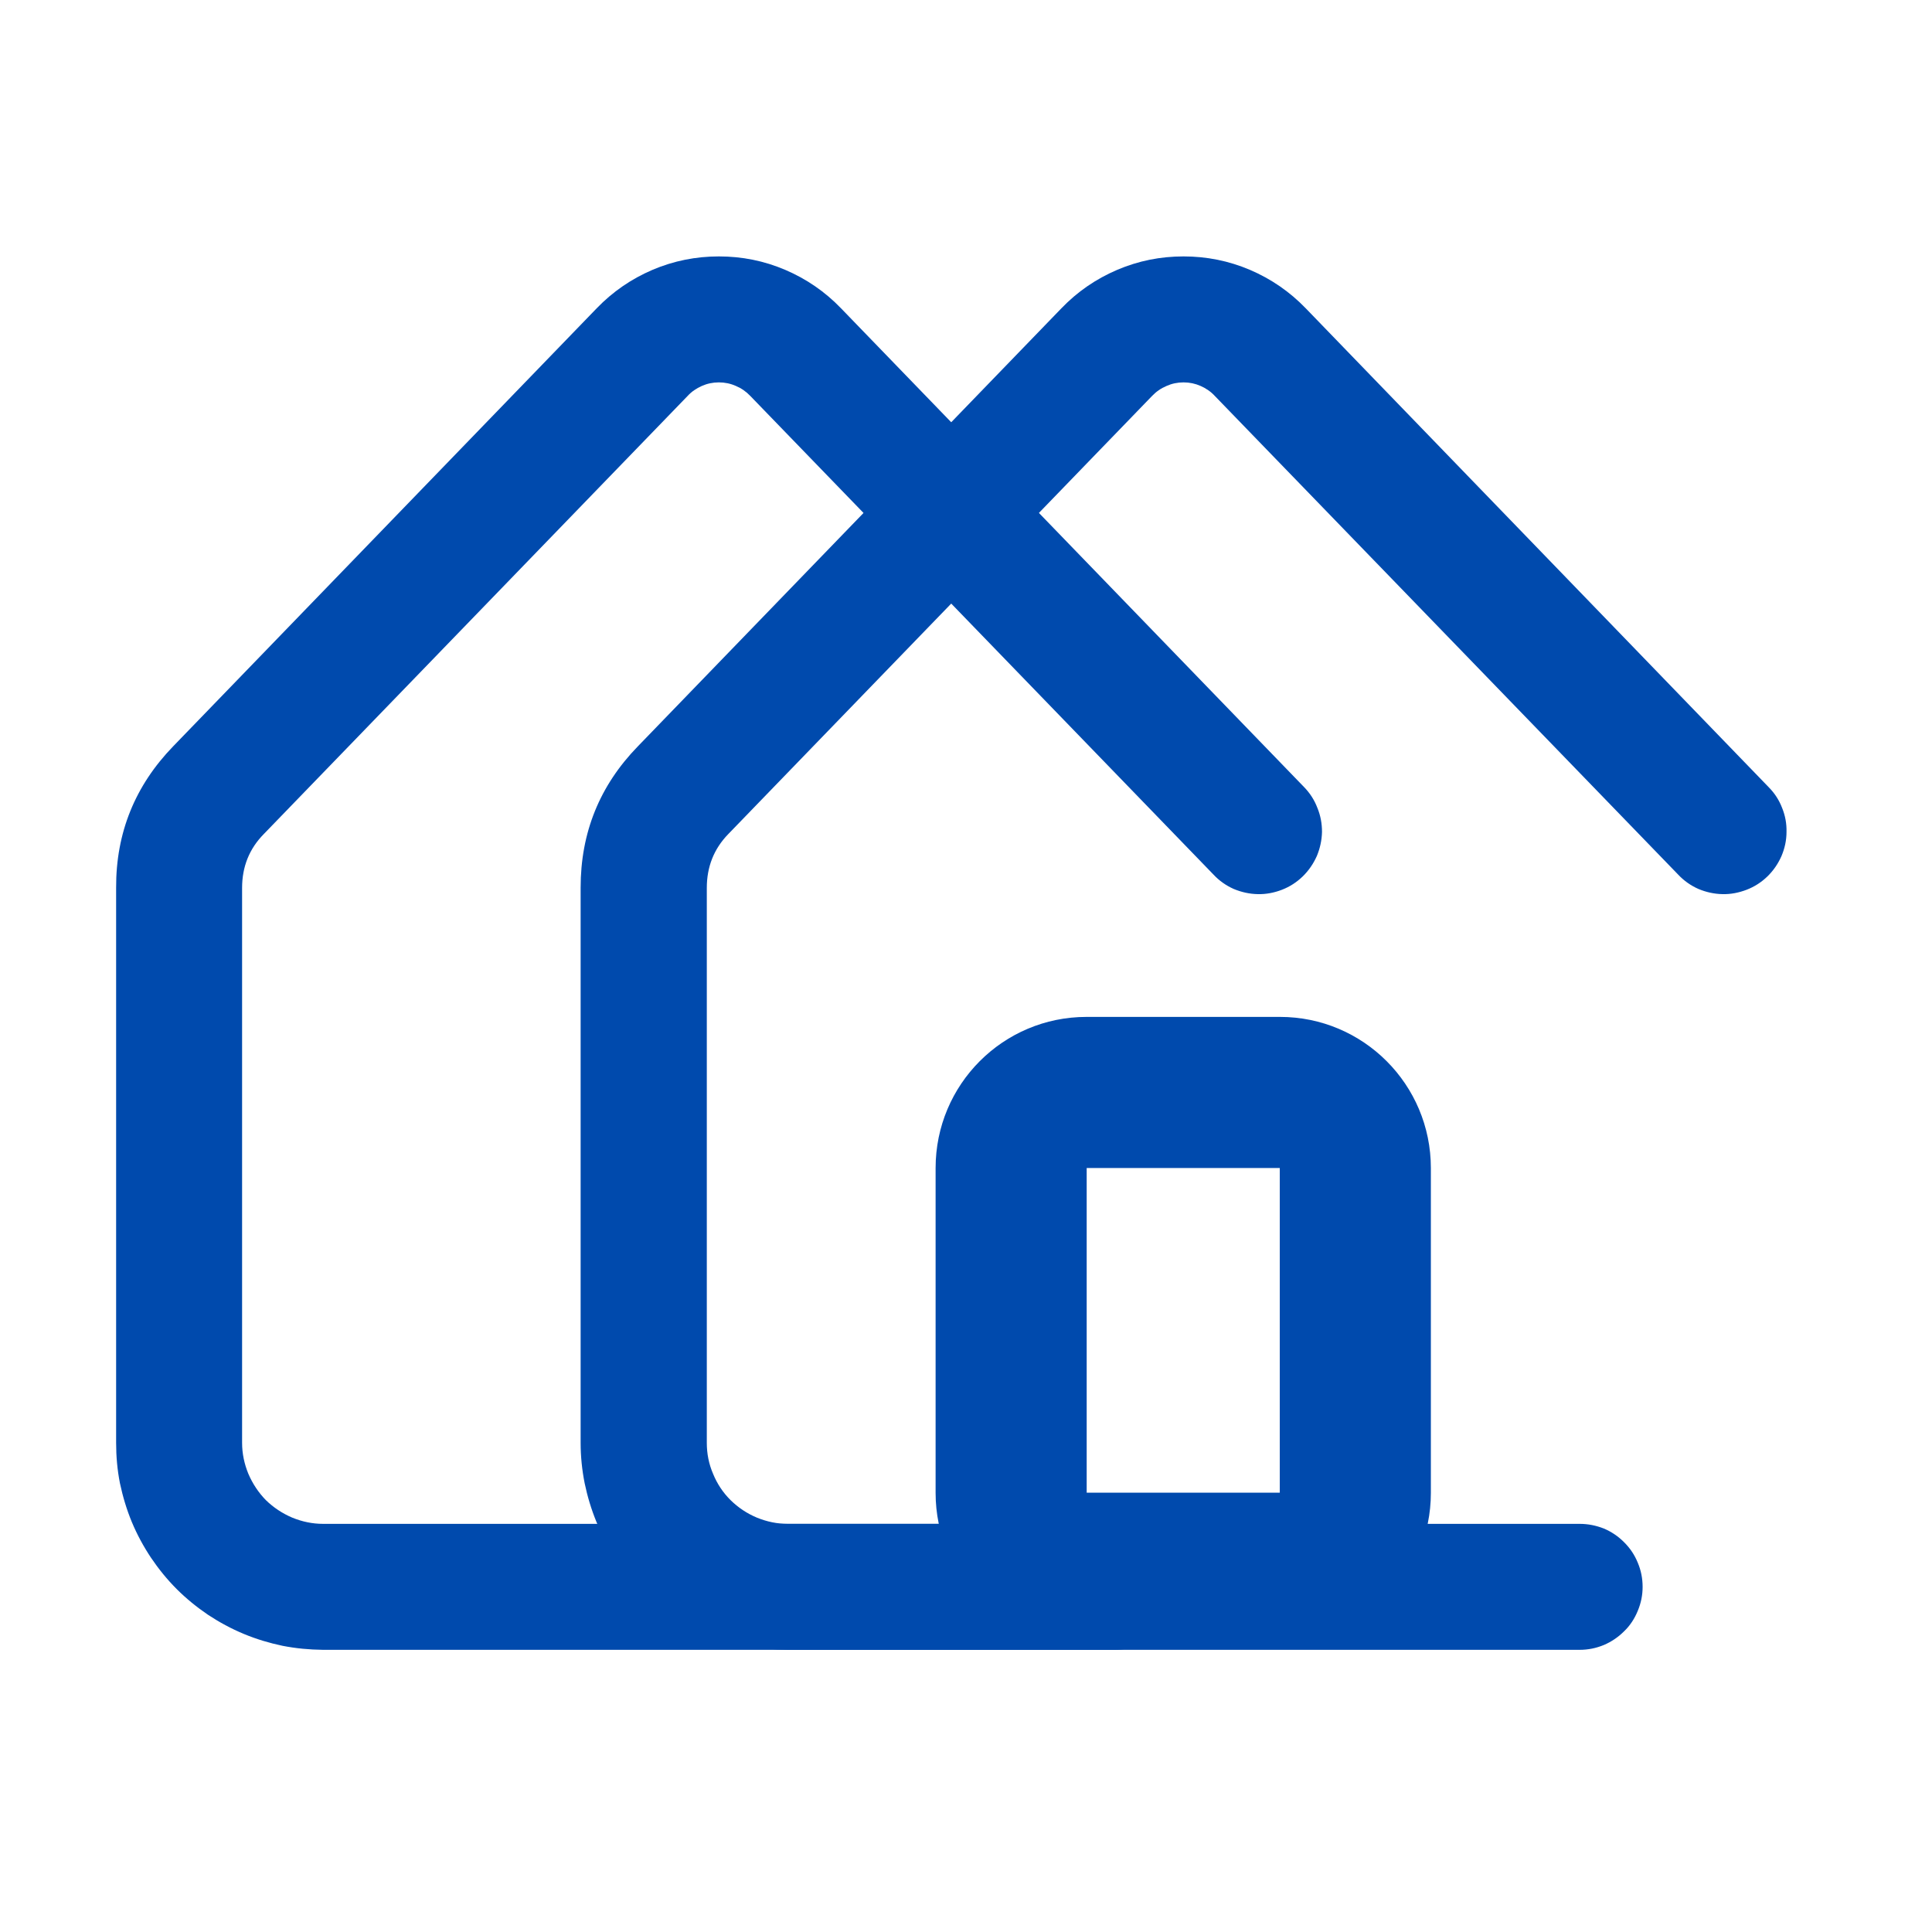
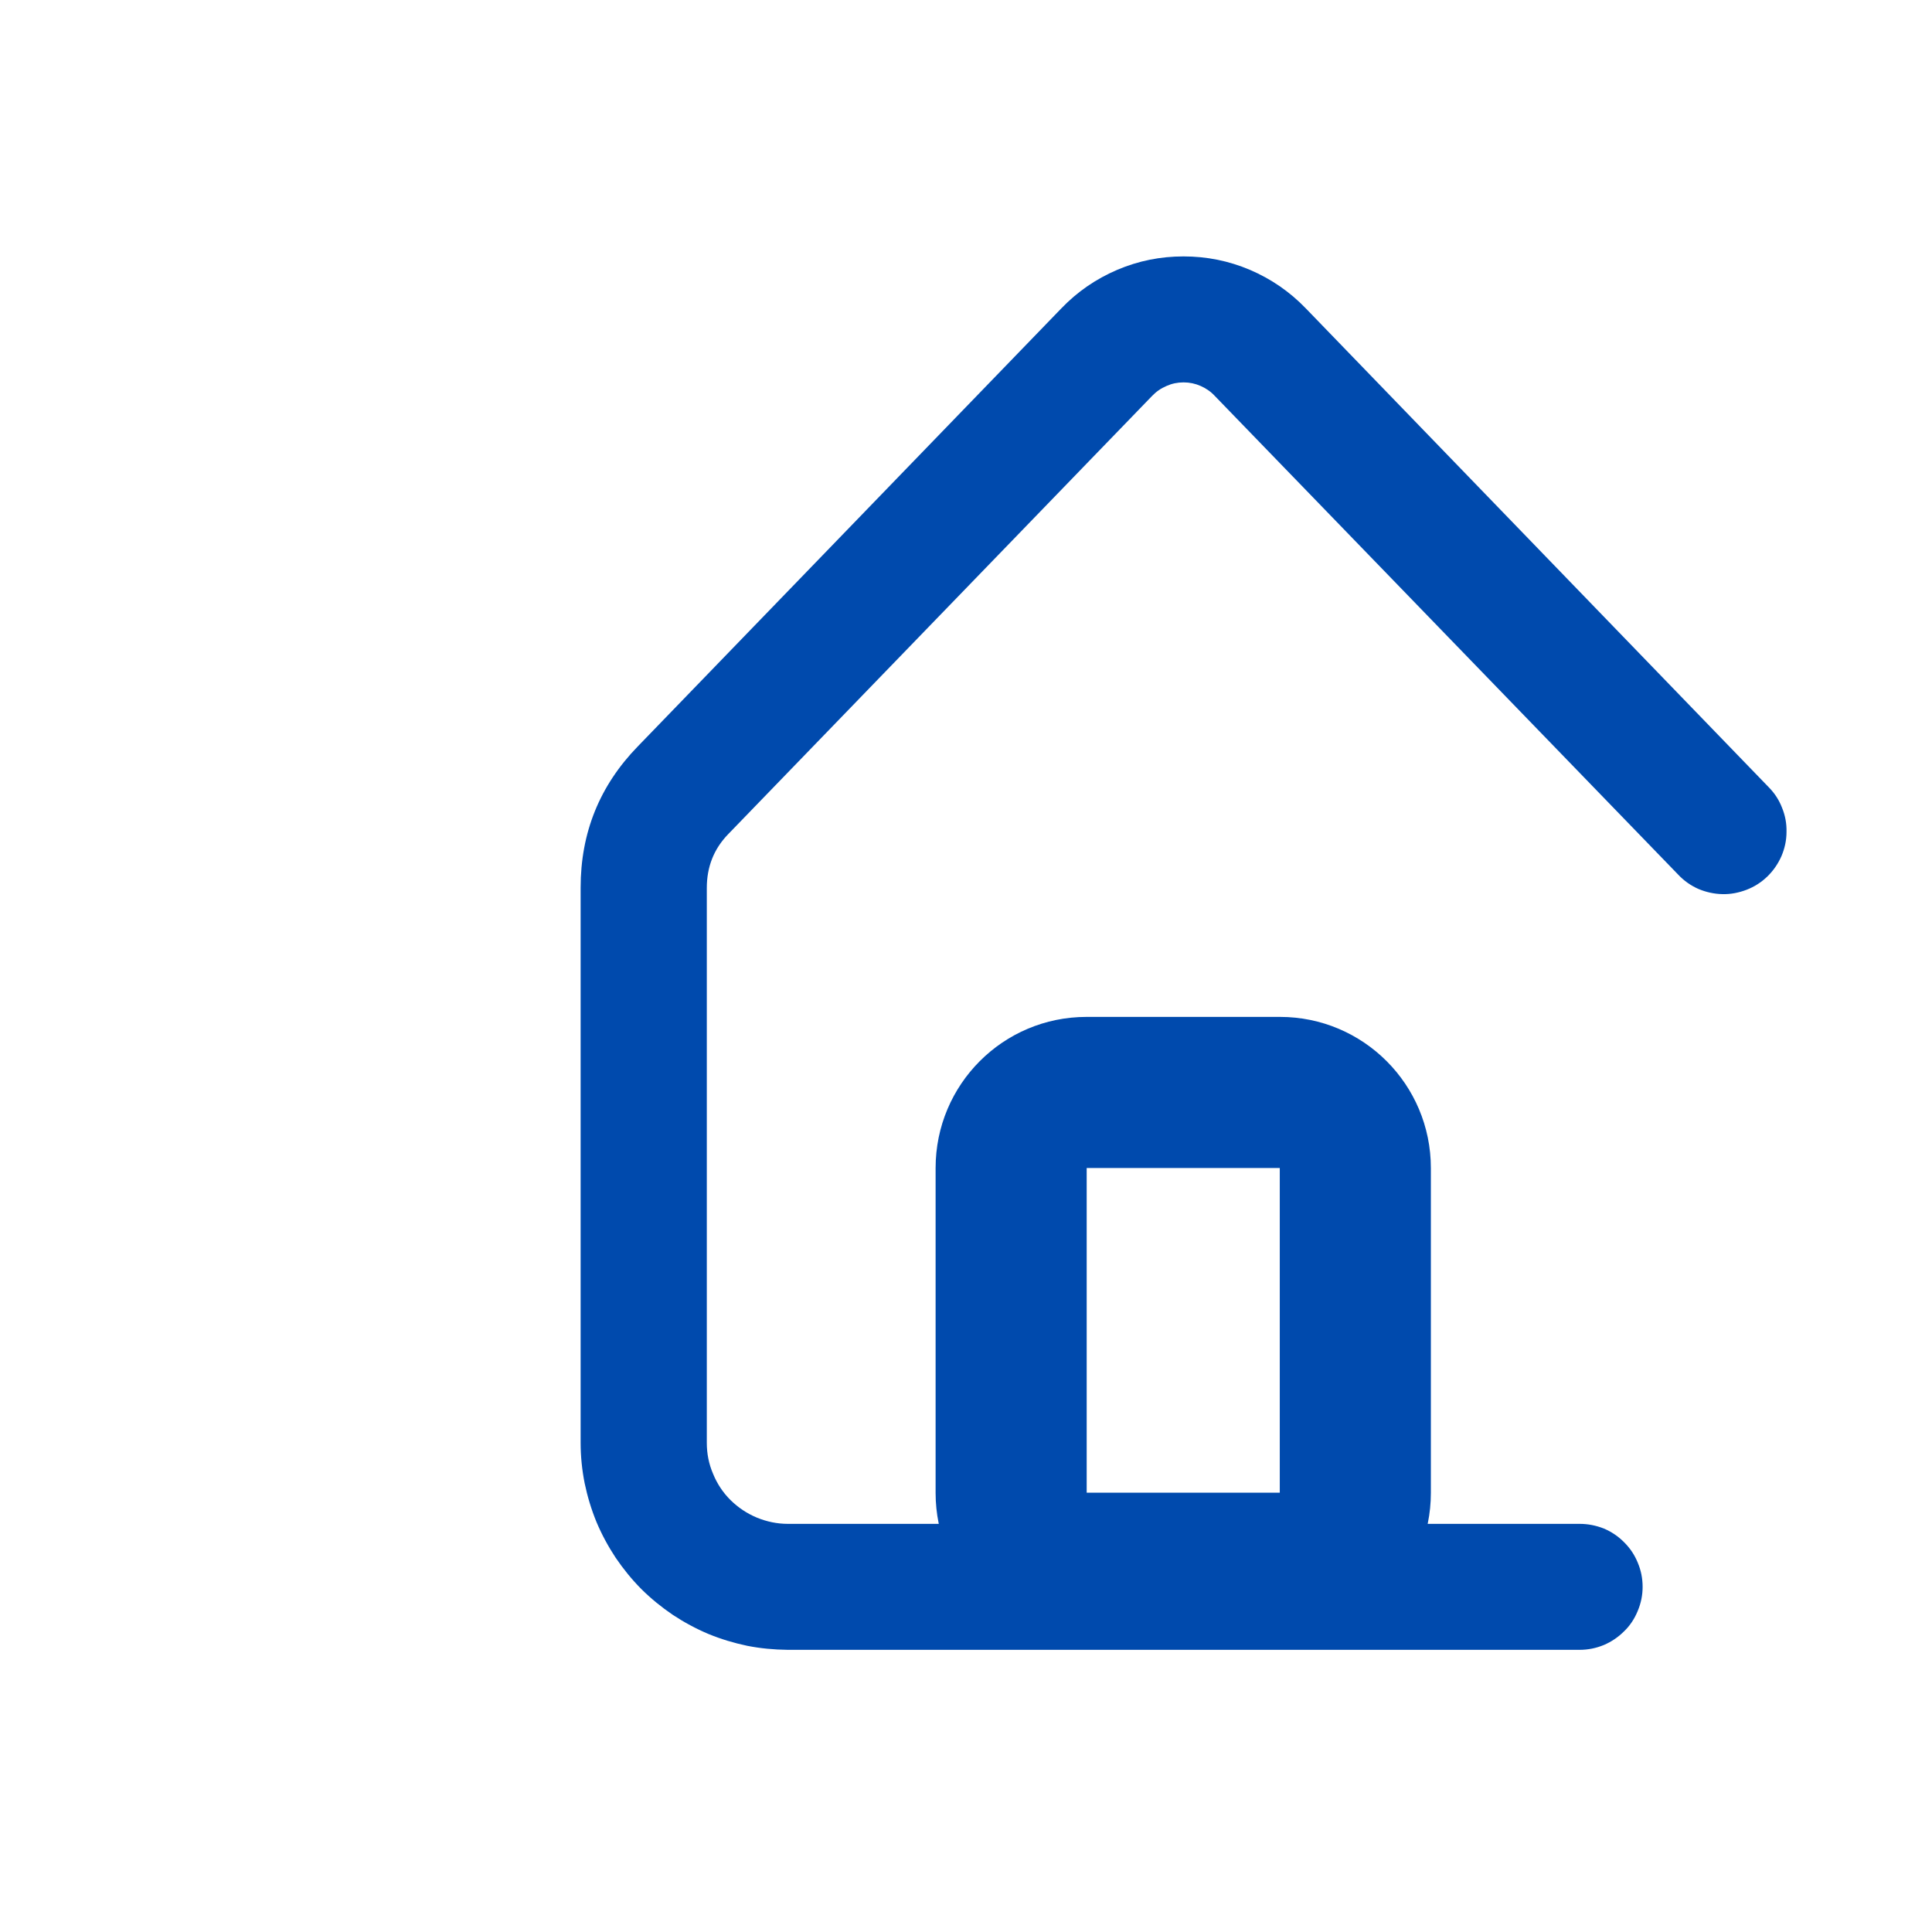
<svg xmlns="http://www.w3.org/2000/svg" width="50" zoomAndPan="magnify" viewBox="0 0 37.5 37.5" height="50" preserveAspectRatio="xMidYMid meet" version="1.2">
  <defs>
    <clipPath id="7b164e0ca0">
      <path d="M 11.254 4.977 L 34.941 4.977 L 34.941 32.359 L 11.254 32.359 Z M 11.254 4.977 " />
    </clipPath>
    <clipPath id="42d2affff1">
      <path d="M 2.238 4.977 L 25.922 4.977 L 25.922 32.359 L 2.238 32.359 Z M 2.238 4.977 " />
    </clipPath>
    <clipPath id="4ed84327e6">
      <path d="M 18.156 19.738 L 27.777 19.738 L 27.777 32 L 18.156 32 Z M 18.156 19.738 " />
    </clipPath>
    <clipPath id="19172675d6">
      <path d="M 21.09 19.738 L 24.844 19.738 C 26.461 19.738 27.773 21.051 27.773 22.672 L 27.773 28.977 C 27.773 30.594 26.461 31.906 24.844 31.906 L 21.09 31.906 C 19.469 31.906 18.16 30.594 18.16 28.977 L 18.16 22.672 C 18.16 21.051 19.469 19.738 21.09 19.738 Z M 21.09 19.738 " />
    </clipPath>
  </defs>
  <g id="7b6091a017">
    <g clip-rule="nonzero" clip-path="url(#7b164e0ca0)">
      <path style=" stroke:none;fill-rule:nonzero;fill:#004aad;fill-opacity:1;" d="M 30.656 32.023 L 15.289 32.023 C 15.023 32.02 14.762 31.996 14.504 31.945 C 14.246 31.891 13.996 31.816 13.75 31.715 C 13.508 31.613 13.277 31.488 13.059 31.344 C 12.84 31.195 12.637 31.031 12.449 30.844 C 12.262 30.656 12.098 30.453 11.949 30.234 C 11.805 30.016 11.68 29.785 11.578 29.543 C 11.477 29.297 11.402 29.047 11.348 28.789 C 11.297 28.531 11.27 28.27 11.27 28.004 L 11.27 17.23 C 11.27 16.164 11.637 15.25 12.383 14.484 L 20.602 5.984 C 20.914 5.66 21.273 5.414 21.684 5.238 C 22.098 5.062 22.523 4.977 22.973 4.977 C 23.418 4.977 23.848 5.062 24.262 5.238 C 24.672 5.414 25.031 5.66 25.344 5.984 L 34.328 15.277 C 34.445 15.395 34.531 15.527 34.59 15.68 C 34.652 15.832 34.68 15.988 34.676 16.148 C 34.676 16.312 34.641 16.469 34.578 16.617 C 34.512 16.766 34.422 16.898 34.305 17.012 C 34.188 17.125 34.055 17.211 33.902 17.27 C 33.75 17.328 33.594 17.359 33.434 17.355 C 33.27 17.352 33.113 17.316 32.965 17.254 C 32.816 17.188 32.684 17.094 32.574 16.977 L 23.582 7.688 C 23.504 7.602 23.41 7.539 23.305 7.492 C 23.199 7.445 23.09 7.422 22.973 7.422 C 22.855 7.422 22.746 7.445 22.641 7.492 C 22.531 7.539 22.441 7.602 22.359 7.688 L 14.137 16.188 C 13.855 16.477 13.719 16.828 13.719 17.234 L 13.719 28.004 C 13.719 28.215 13.758 28.414 13.84 28.605 C 13.918 28.797 14.031 28.969 14.18 29.117 C 14.328 29.262 14.496 29.375 14.691 29.457 C 14.883 29.535 15.082 29.578 15.293 29.578 L 30.66 29.578 C 30.824 29.578 30.977 29.609 31.129 29.668 C 31.277 29.73 31.41 29.82 31.523 29.934 C 31.641 30.051 31.727 30.18 31.789 30.332 C 31.852 30.48 31.883 30.637 31.883 30.801 C 31.883 30.961 31.852 31.117 31.789 31.266 C 31.727 31.418 31.641 31.551 31.523 31.664 C 31.41 31.777 31.277 31.867 31.129 31.93 C 30.977 31.992 30.824 32.023 30.66 32.023 Z M 30.656 32.023 " />
    </g>
    <g clip-rule="nonzero" clip-path="url(#42d2affff1)">
-       <path style=" stroke:none;fill-rule:nonzero;fill:#004aad;fill-opacity:1;" d="M 21.637 32.023 L 6.27 32.023 C 6.004 32.02 5.746 31.996 5.484 31.945 C 5.227 31.891 4.977 31.816 4.734 31.715 C 4.488 31.613 4.258 31.488 4.039 31.344 C 3.82 31.195 3.617 31.031 3.43 30.844 C 3.242 30.656 3.078 30.453 2.93 30.234 C 2.785 30.016 2.66 29.785 2.559 29.543 C 2.457 29.297 2.383 29.047 2.328 28.789 C 2.277 28.531 2.254 28.27 2.254 28.004 L 2.254 17.23 C 2.25 16.164 2.621 15.25 3.363 14.484 L 11.582 5.984 C 11.895 5.66 12.254 5.414 12.664 5.238 C 13.078 5.062 13.508 4.977 13.953 4.977 C 14.402 4.977 14.828 5.062 15.242 5.238 C 15.652 5.414 16.012 5.66 16.324 5.984 L 25.312 15.277 C 25.426 15.395 25.512 15.527 25.57 15.68 C 25.633 15.832 25.66 15.988 25.66 16.148 C 25.656 16.312 25.621 16.469 25.559 16.617 C 25.492 16.766 25.402 16.898 25.285 17.012 C 25.168 17.125 25.035 17.211 24.883 17.27 C 24.734 17.328 24.574 17.359 24.414 17.355 C 24.25 17.352 24.094 17.316 23.945 17.254 C 23.797 17.188 23.664 17.094 23.555 16.977 L 14.566 7.688 C 14.484 7.602 14.395 7.539 14.285 7.492 C 14.18 7.445 14.07 7.422 13.953 7.422 C 13.836 7.422 13.727 7.445 13.621 7.492 C 13.516 7.539 13.422 7.602 13.344 7.688 L 5.121 16.188 C 4.836 16.477 4.699 16.828 4.699 17.234 L 4.699 28.004 C 4.699 28.215 4.742 28.414 4.82 28.605 C 4.902 28.797 5.016 28.969 5.16 29.117 C 5.309 29.262 5.48 29.375 5.672 29.457 C 5.863 29.535 6.062 29.578 6.273 29.578 L 21.641 29.578 C 21.805 29.578 21.961 29.609 22.109 29.668 C 22.258 29.73 22.391 29.82 22.508 29.934 C 22.621 30.051 22.707 30.18 22.77 30.332 C 22.832 30.48 22.863 30.637 22.863 30.801 C 22.863 30.961 22.832 31.117 22.77 31.266 C 22.707 31.418 22.621 31.551 22.508 31.664 C 22.391 31.777 22.258 31.867 22.109 31.93 C 21.961 31.992 21.805 32.023 21.641 32.023 Z M 21.637 32.023 " />
-     </g>
+       </g>
    <g clip-rule="nonzero" clip-path="url(#4ed84327e6)">
      <g clip-rule="nonzero" clip-path="url(#19172675d6)">
        <path style="fill:none;stroke-width:8;stroke-linecap:butt;stroke-linejoin:miter;stroke:#004aad;stroke-opacity:1;stroke-miterlimit:4;" d="M 3.998 -0.002 L 9.119 -0.002 C 11.325 -0.002 13.115 1.788 13.115 3.999 L 13.115 12.6 C 13.115 14.806 11.325 16.596 9.119 16.596 L 3.998 16.596 C 1.787 16.596 0.002 14.806 0.002 12.6 L 0.002 3.999 C 0.002 1.788 1.787 -0.002 3.998 -0.002 Z M 3.998 -0.002 " transform="matrix(0.733,0,0,0.733,18.159,19.74)" />
      </g>
    </g>
  </g>
</svg>